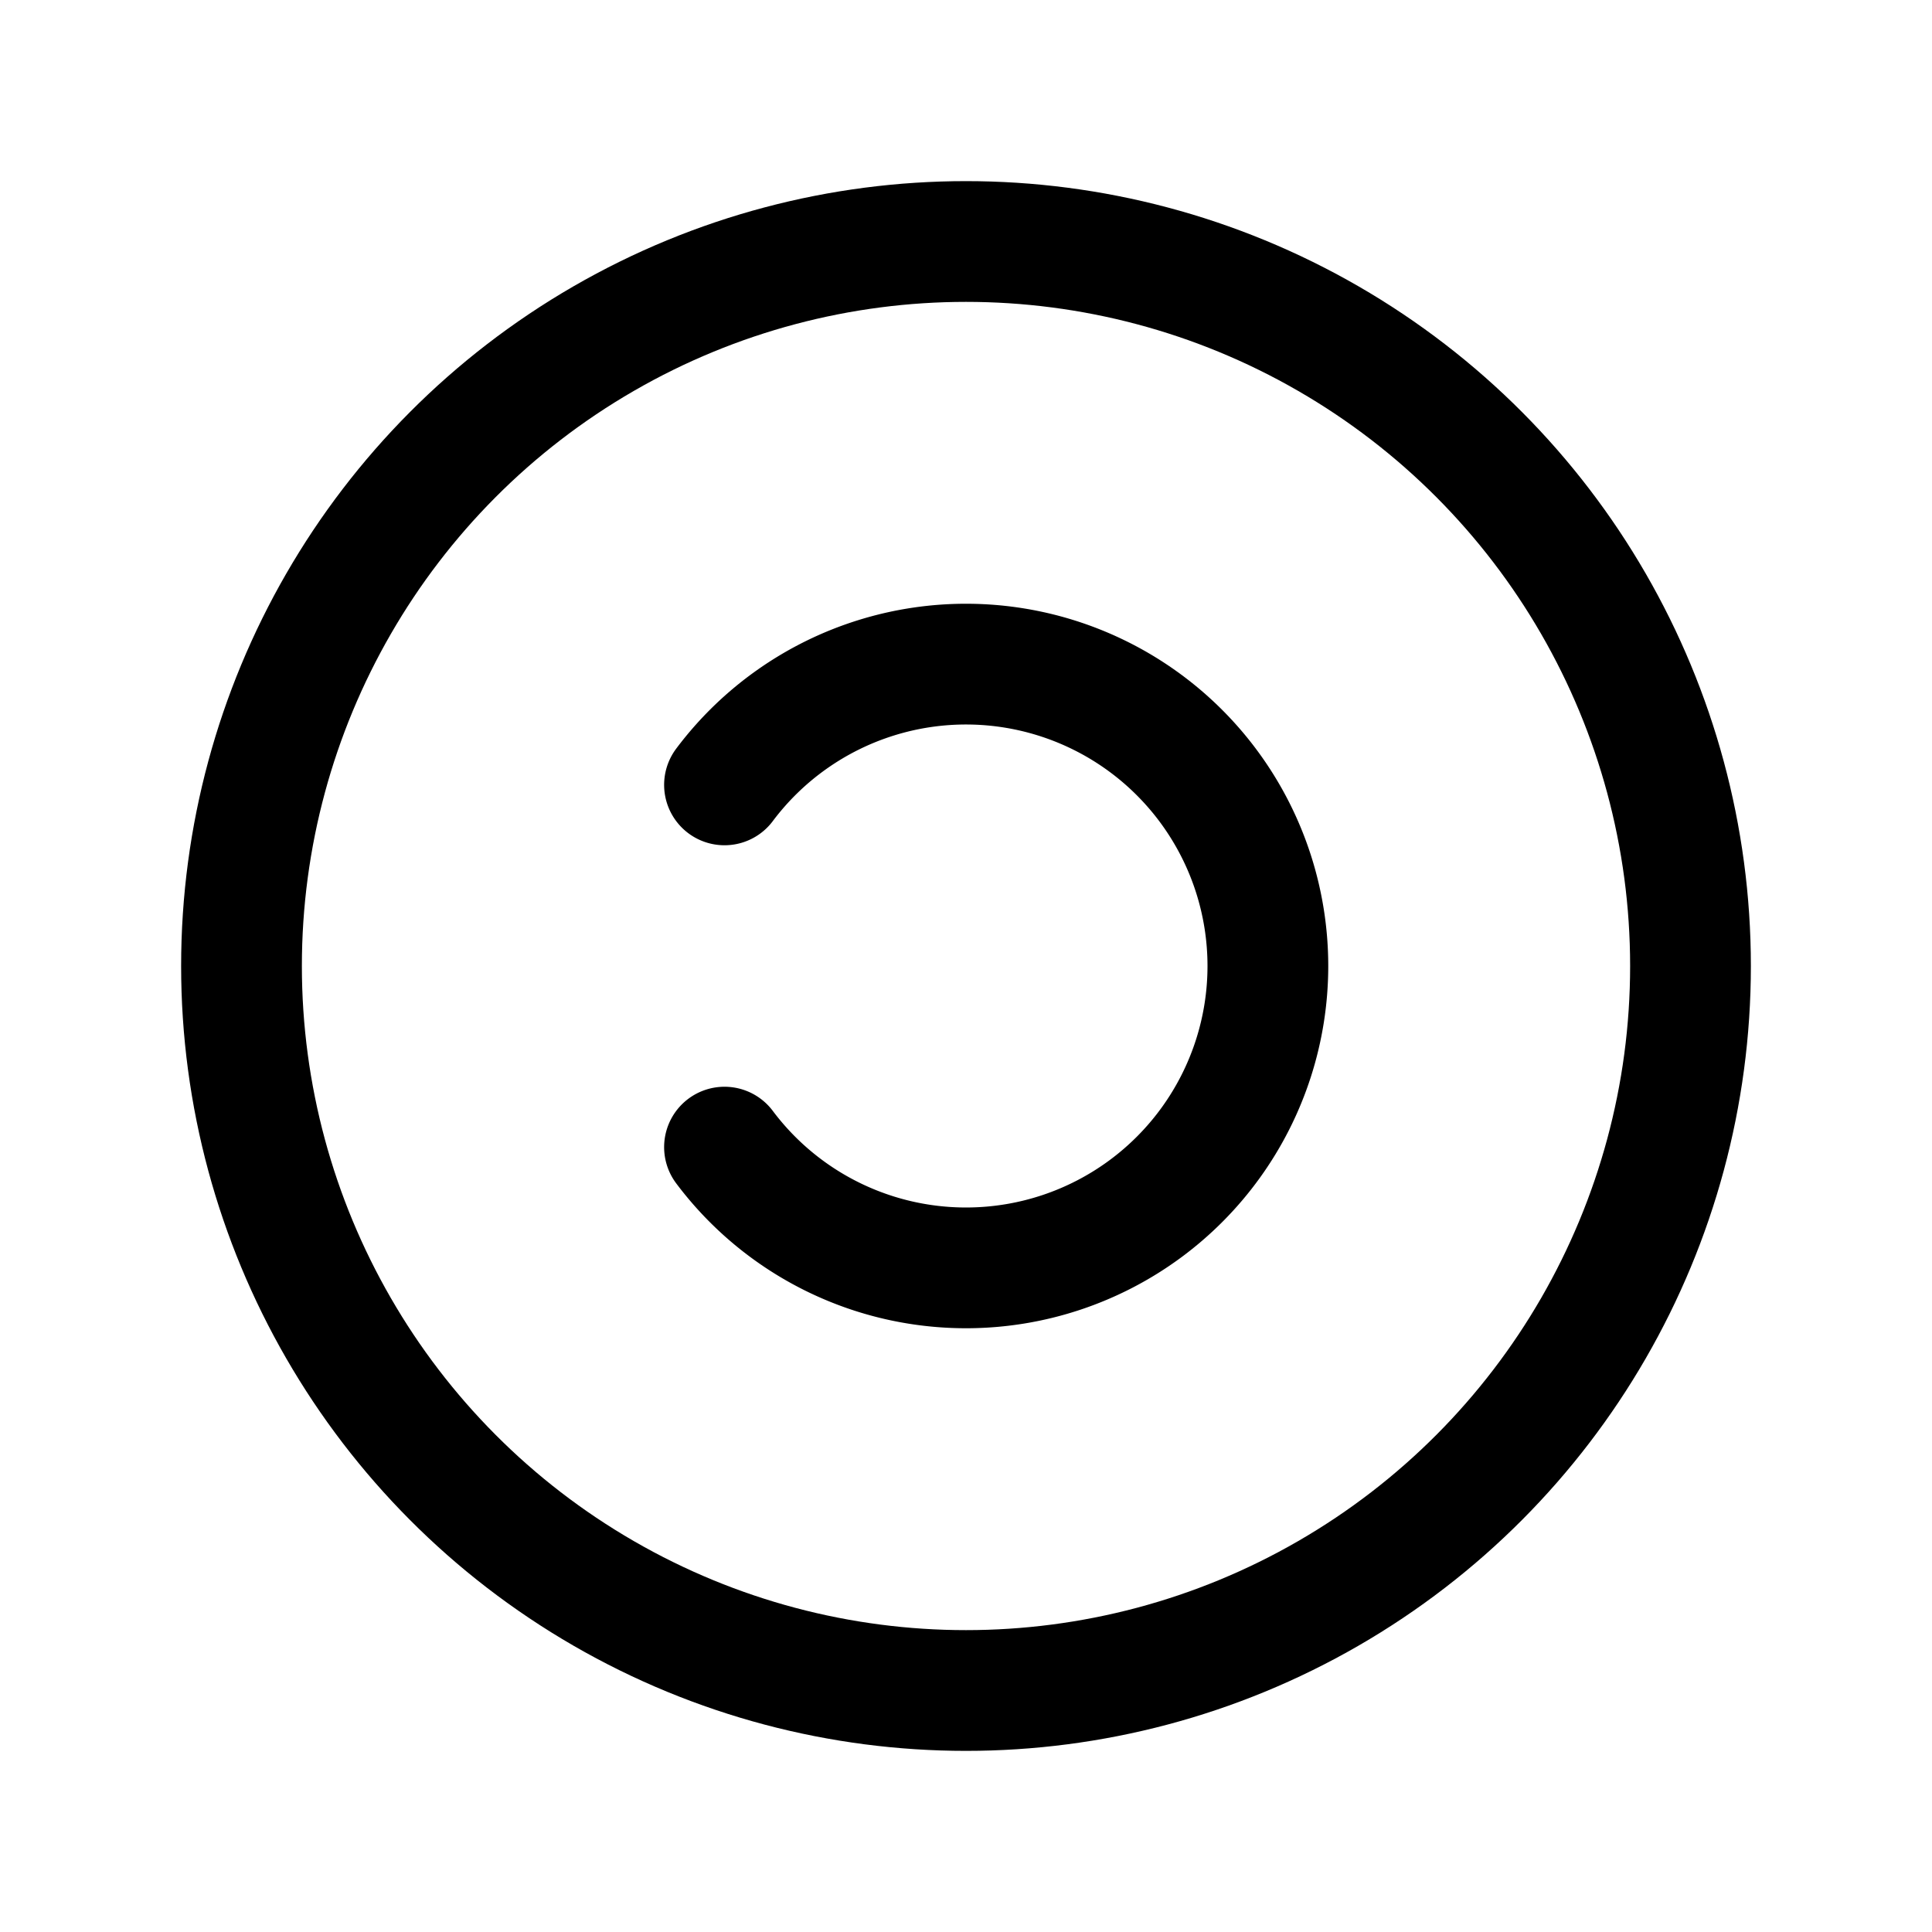
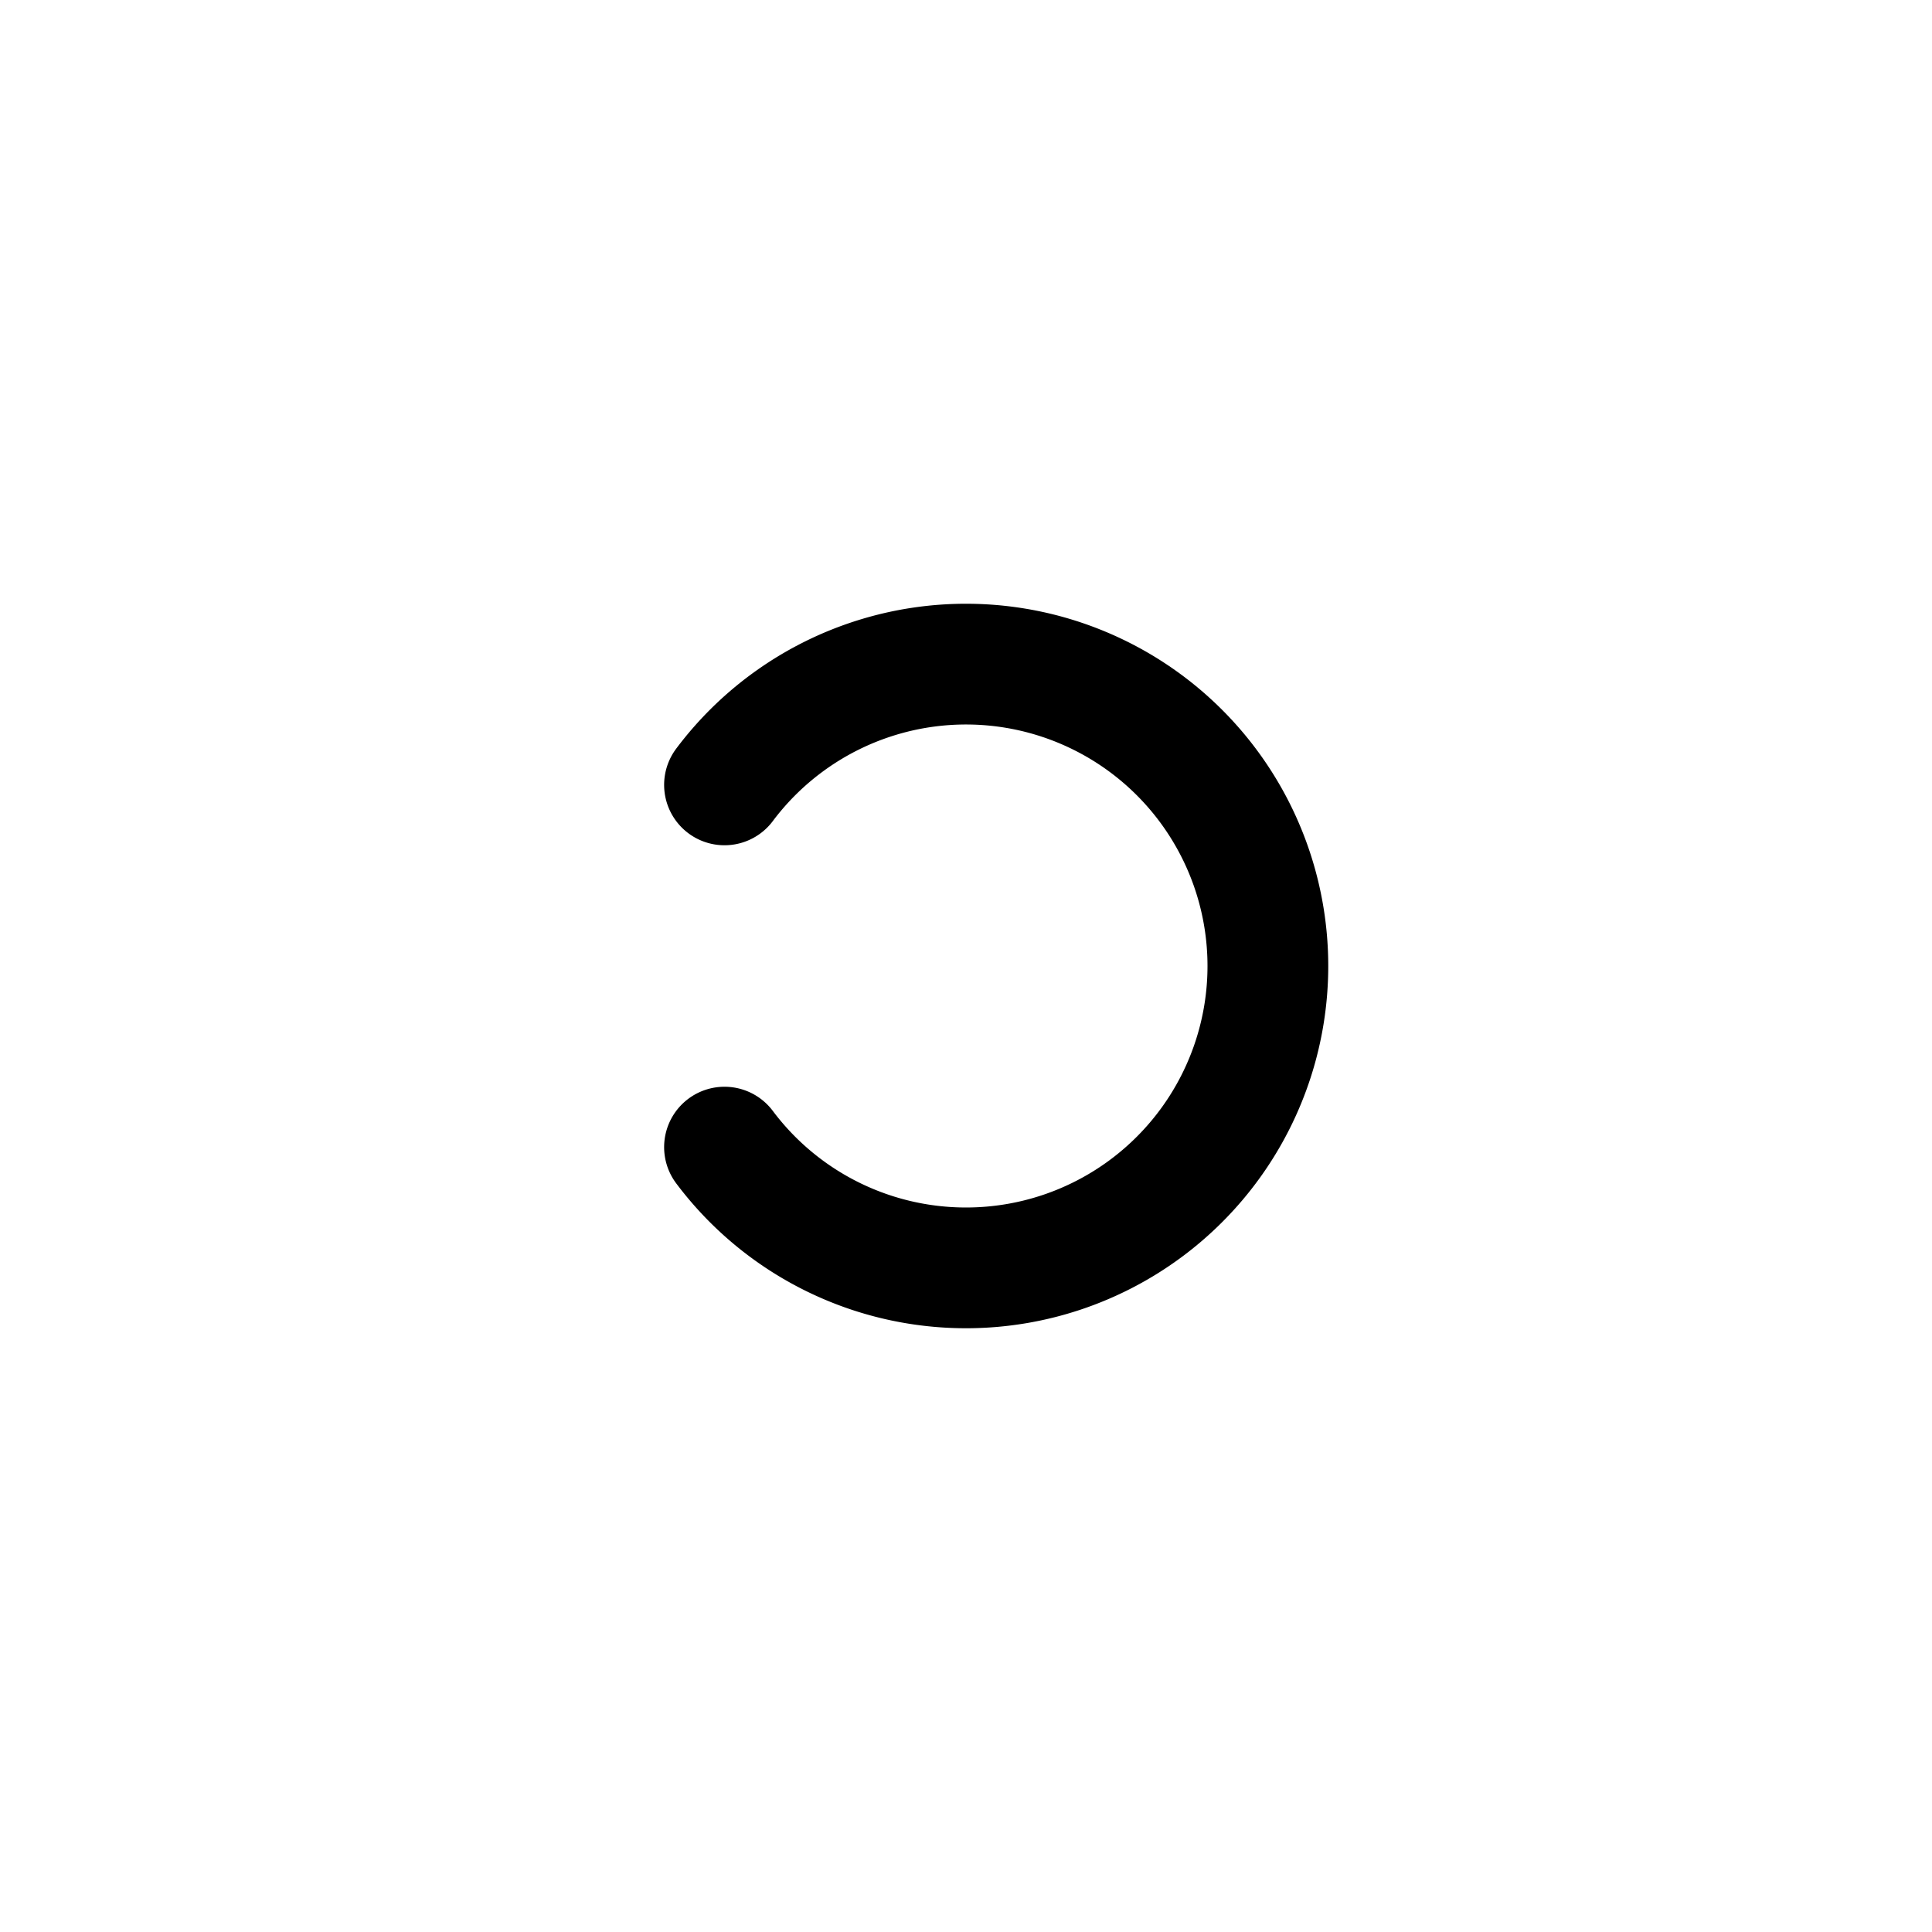
<svg xmlns="http://www.w3.org/2000/svg" viewBox="0 0 256 256">
-   <rect width="256" height="256" fill="none" />
-   <circle cx="128" cy="128" r="96" fill="none" stroke="#000" stroke-linecap="round" stroke-linejoin="round" stroke-width="16" />
  <path d="M96,104a40,40,0,1,1,0,48" fill="none" stroke="#000" stroke-linecap="round" stroke-linejoin="round" stroke-width="16" />
</svg>